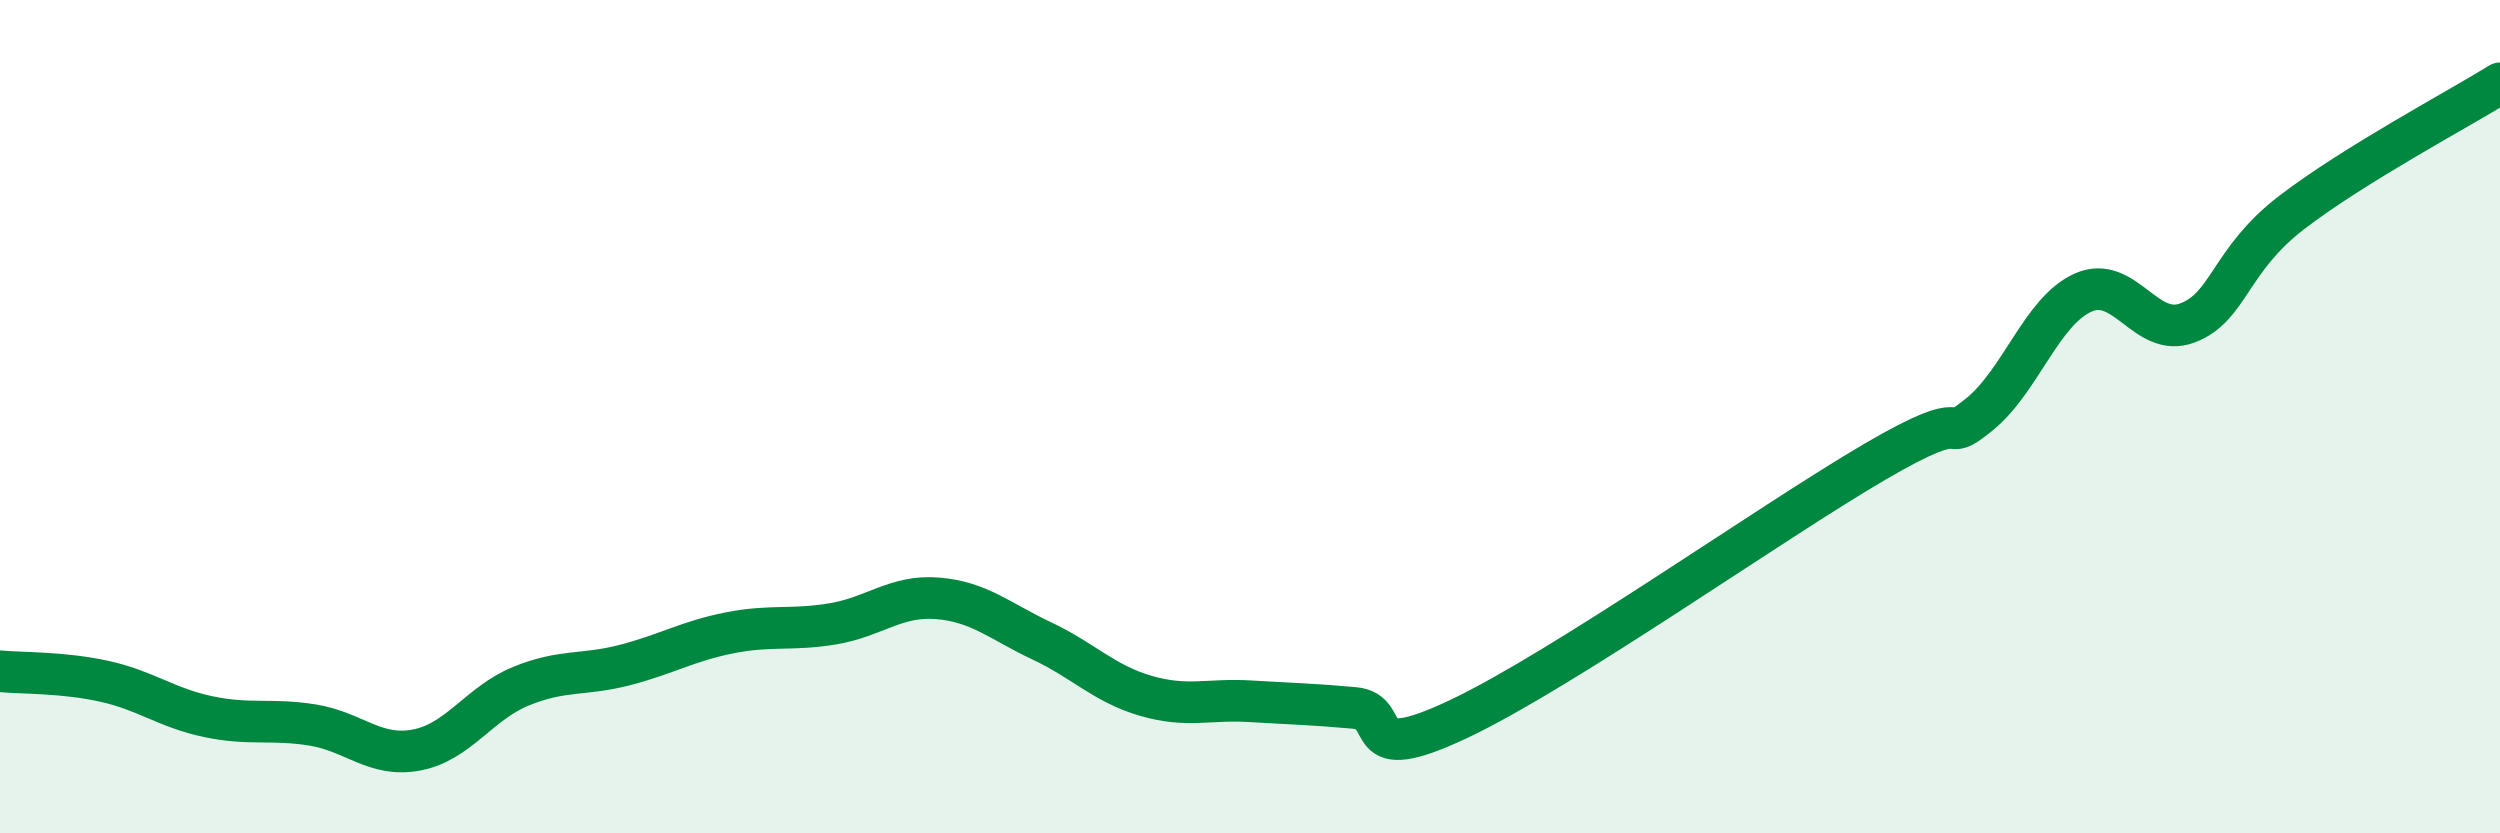
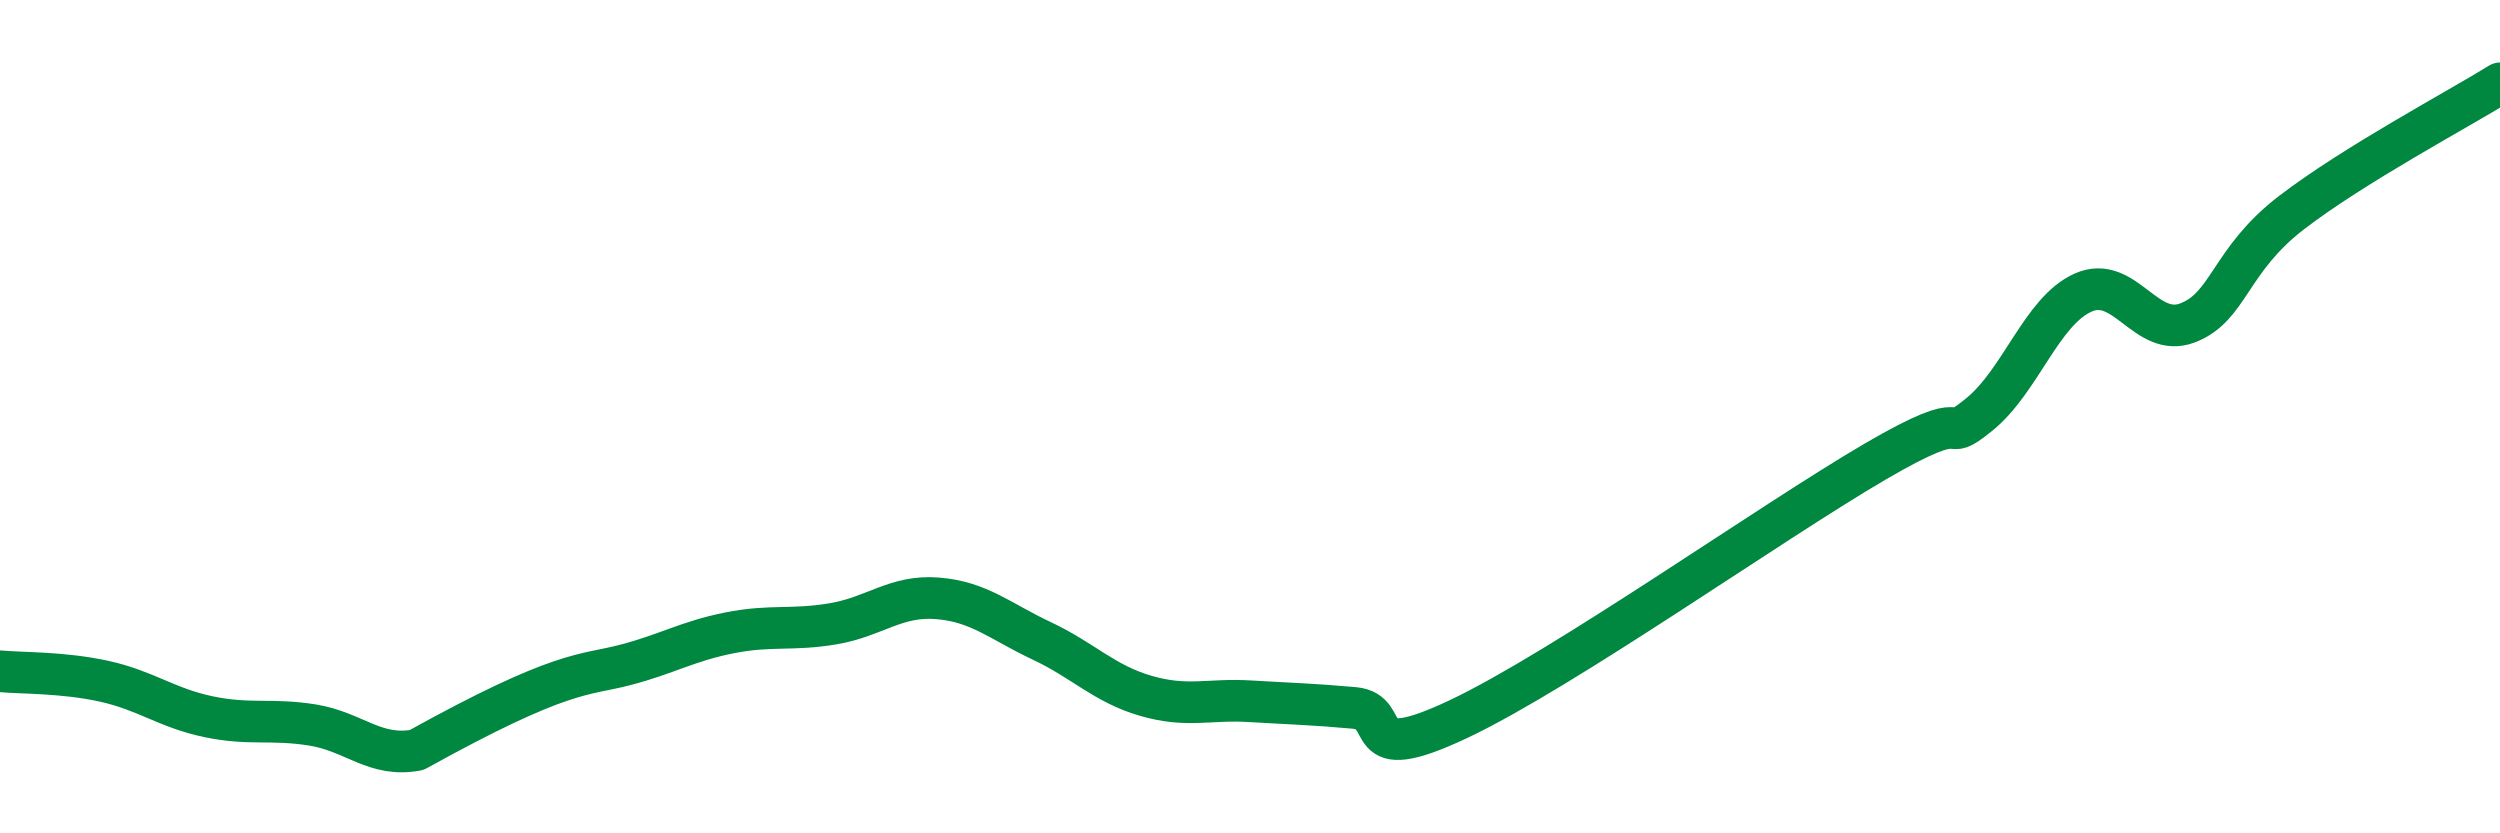
<svg xmlns="http://www.w3.org/2000/svg" width="60" height="20" viewBox="0 0 60 20">
-   <path d="M 0,16.11 C 0.5,16.16 1.5,16.13 2.5,16.35 C 3.5,16.57 4,16.99 5,17.2 C 6,17.41 6.5,17.24 7.5,17.4 C 8.5,17.56 9,18.19 10,18 C 11,17.81 11.5,16.88 12.5,16.47 C 13.5,16.06 14,16.22 15,15.96 C 16,15.7 16.5,15.39 17.5,15.19 C 18.5,14.99 19,15.14 20,14.97 C 21,14.8 21.5,14.28 22.5,14.36 C 23.5,14.44 24,14.91 25,15.38 C 26,15.85 26.5,16.41 27.5,16.7 C 28.5,16.99 29,16.77 30,16.83 C 31,16.89 31.5,16.9 32.5,16.99 C 33.5,17.08 32.5,18.44 35,17.26 C 37.5,16.08 42.5,12.54 45,11.08 C 47.5,9.62 46.5,10.76 47.5,9.95 C 48.5,9.14 49,7.46 50,7.02 C 51,6.58 51.5,8.13 52.5,7.75 C 53.5,7.37 53.5,6.25 55,5.1 C 56.5,3.95 59,2.62 60,2L60 20L0 20Z" fill="#008740" opacity="0.1" stroke-linecap="round" stroke-linejoin="round" />
-   <path d="M 0,16.11 C 0.5,16.16 1.5,16.13 2.5,16.35 C 3.5,16.57 4,16.99 5,17.2 C 6,17.41 6.5,17.24 7.5,17.4 C 8.5,17.56 9,18.19 10,18 C 11,17.81 11.5,16.88 12.5,16.47 C 13.5,16.06 14,16.22 15,15.96 C 16,15.7 16.5,15.39 17.5,15.19 C 18.5,14.99 19,15.14 20,14.97 C 21,14.8 21.5,14.28 22.5,14.36 C 23.5,14.44 24,14.91 25,15.38 C 26,15.85 26.5,16.41 27.5,16.7 C 28.5,16.99 29,16.77 30,16.83 C 31,16.89 31.5,16.9 32.5,16.99 C 33.5,17.08 32.5,18.44 35,17.26 C 37.5,16.08 42.5,12.54 45,11.08 C 47.5,9.62 46.5,10.76 47.5,9.95 C 48.5,9.14 49,7.46 50,7.02 C 51,6.58 51.5,8.13 52.5,7.75 C 53.5,7.37 53.5,6.25 55,5.1 C 56.5,3.95 59,2.62 60,2" stroke="#008740" stroke-width="1" fill="none" stroke-linecap="round" stroke-linejoin="round" />
+   <path d="M 0,16.11 C 0.5,16.16 1.5,16.13 2.5,16.35 C 3.5,16.57 4,16.99 5,17.2 C 6,17.41 6.5,17.24 7.5,17.4 C 8.5,17.56 9,18.19 10,18 C 13.5,16.06 14,16.22 15,15.96 C 16,15.7 16.5,15.39 17.5,15.19 C 18.5,14.99 19,15.14 20,14.97 C 21,14.8 21.5,14.28 22.5,14.36 C 23.5,14.44 24,14.91 25,15.38 C 26,15.85 26.5,16.41 27.5,16.7 C 28.5,16.99 29,16.77 30,16.83 C 31,16.89 31.5,16.9 32.5,16.99 C 33.5,17.08 32.5,18.44 35,17.26 C 37.5,16.08 42.5,12.54 45,11.08 C 47.5,9.62 46.5,10.76 47.5,9.95 C 48.5,9.14 49,7.46 50,7.02 C 51,6.58 51.5,8.13 52.5,7.75 C 53.5,7.37 53.5,6.25 55,5.1 C 56.5,3.95 59,2.62 60,2" stroke="#008740" stroke-width="1" fill="none" stroke-linecap="round" stroke-linejoin="round" />
</svg>